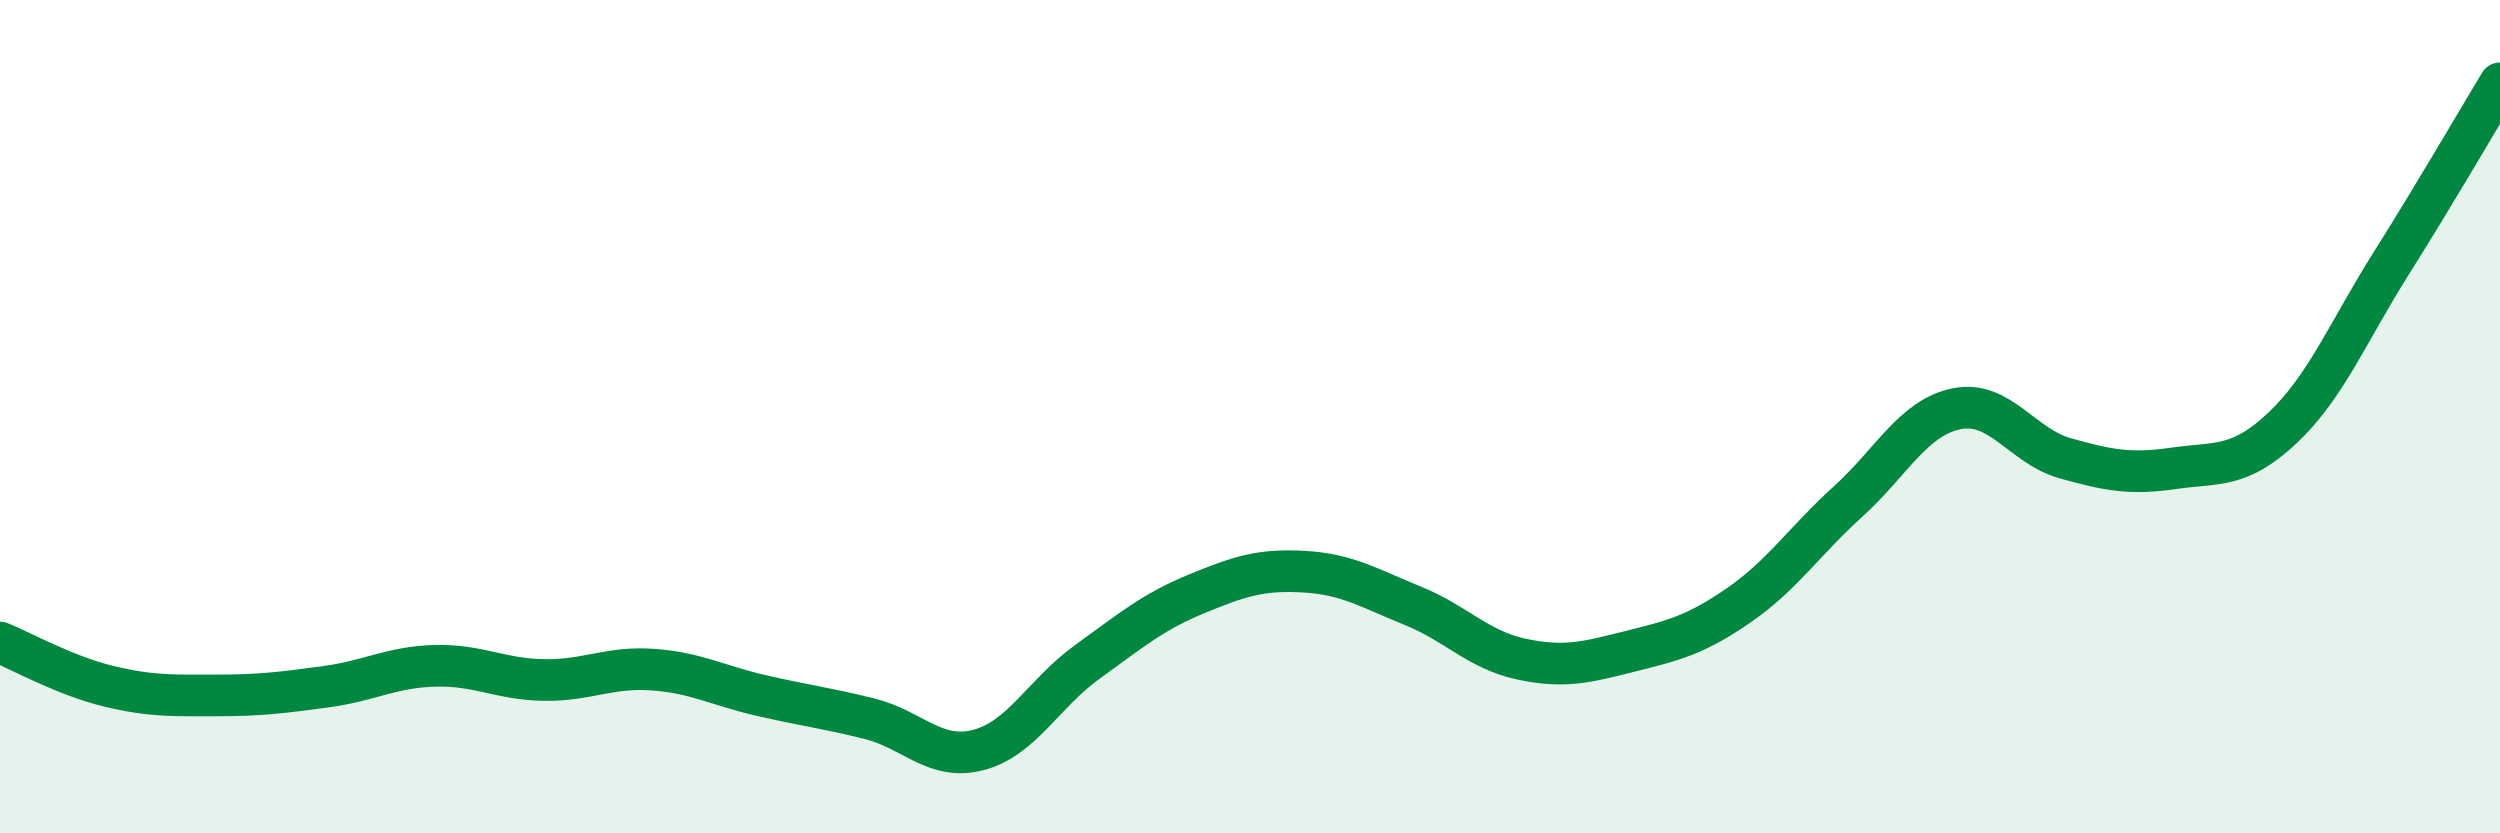
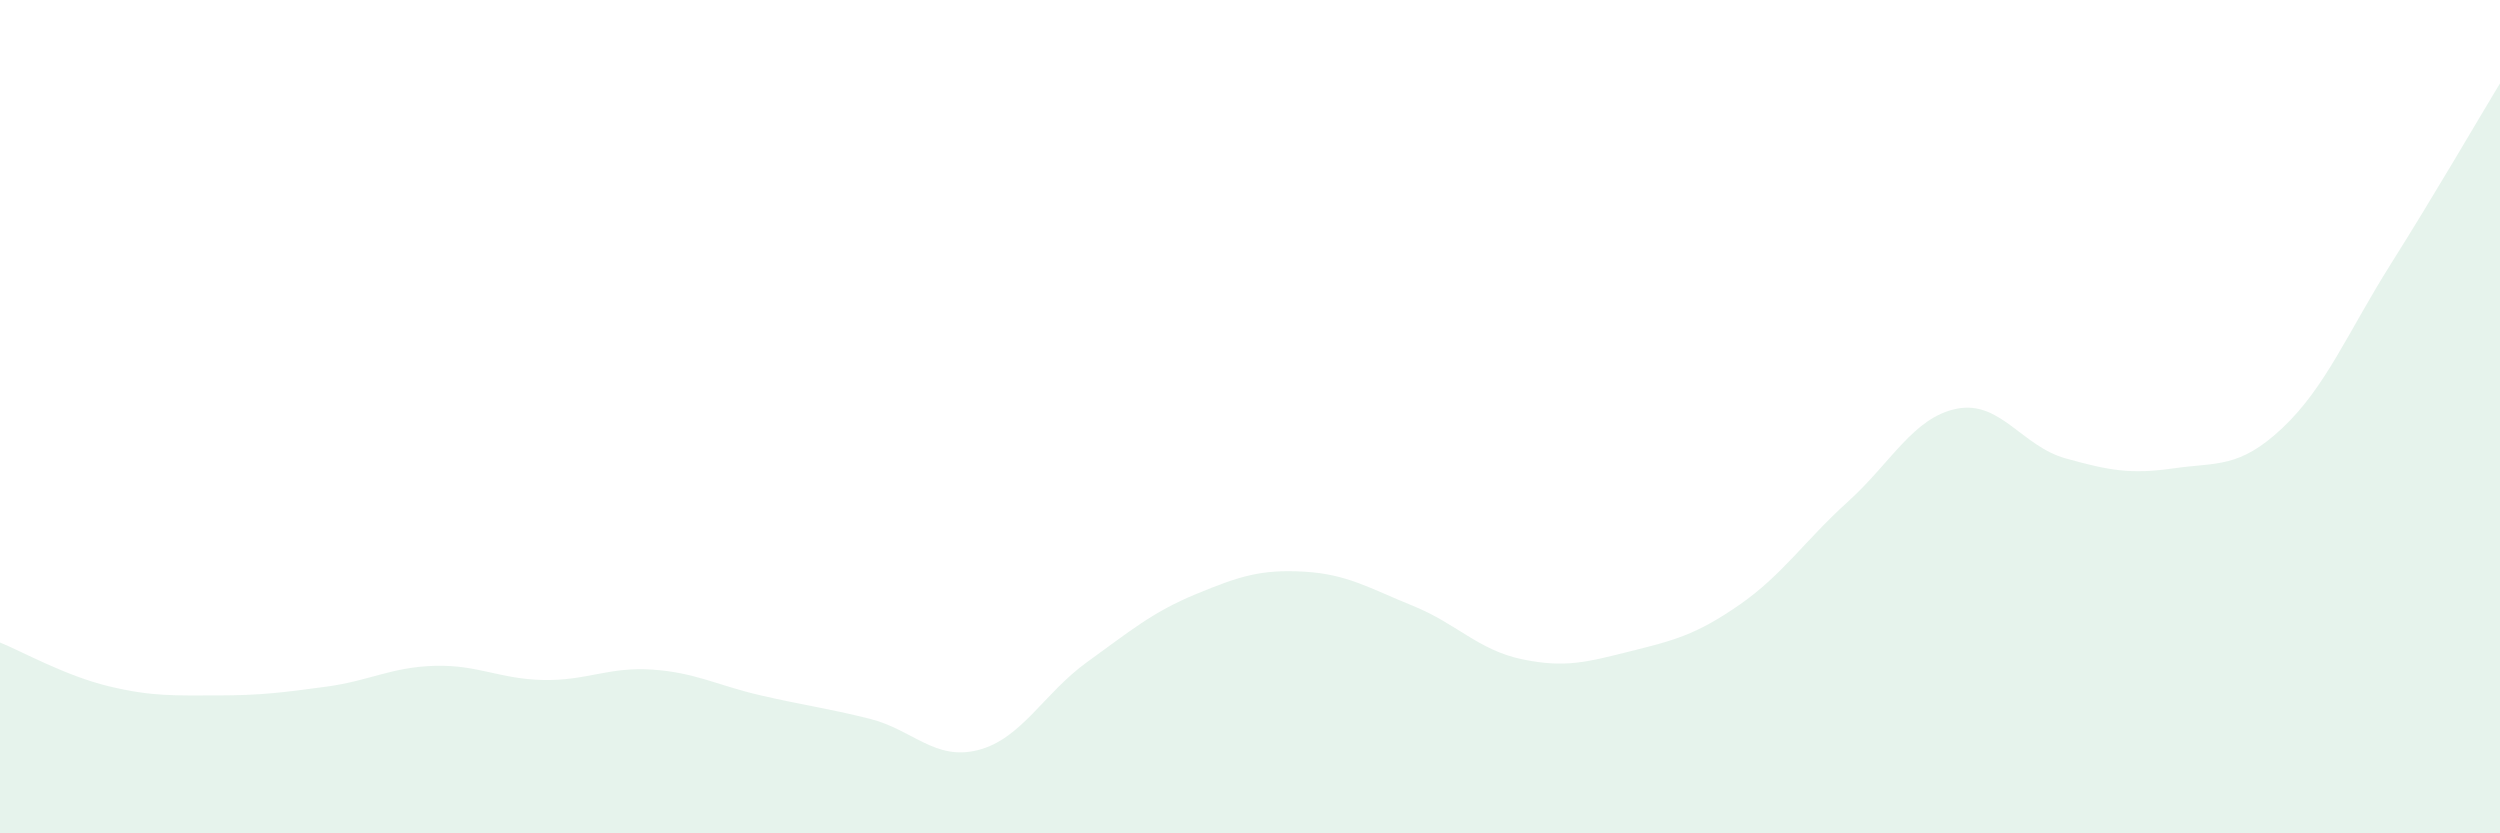
<svg xmlns="http://www.w3.org/2000/svg" width="60" height="20" viewBox="0 0 60 20">
  <path d="M 0,15.42 C 0.52,15.63 1.57,16.22 2.61,16.47 C 3.65,16.72 4.18,16.69 5.22,16.69 C 6.26,16.69 6.79,16.62 7.83,16.48 C 8.87,16.34 9.39,16.01 10.43,15.98 C 11.47,15.95 12,16.3 13.04,16.32 C 14.08,16.34 14.61,16 15.65,16.07 C 16.69,16.14 17.22,16.45 18.26,16.69 C 19.3,16.93 19.83,16.99 20.87,17.25 C 21.91,17.51 22.44,18.27 23.48,18 C 24.52,17.73 25.05,16.64 26.09,15.89 C 27.13,15.14 27.66,14.69 28.7,14.26 C 29.74,13.83 30.26,13.66 31.3,13.72 C 32.34,13.78 32.87,14.12 33.91,14.54 C 34.95,14.96 35.48,15.6 36.52,15.82 C 37.56,16.04 38.09,15.89 39.13,15.63 C 40.17,15.37 40.7,15.24 41.74,14.52 C 42.78,13.8 43.31,12.98 44.35,12.04 C 45.39,11.1 45.92,10.02 46.96,9.81 C 48,9.6 48.53,10.71 49.57,11 C 50.61,11.29 51.13,11.39 52.17,11.24 C 53.21,11.09 53.74,11.25 54.78,10.27 C 55.82,9.29 56.35,7.97 57.39,6.32 C 58.43,4.67 59.48,2.86 60,2L60 20L0 20Z" fill="#008740" opacity="0.1" stroke-linecap="round" stroke-linejoin="round" />
-   <path d="M 0,15.42 C 0.52,15.63 1.57,16.22 2.61,16.47 C 3.65,16.72 4.18,16.69 5.22,16.69 C 6.26,16.69 6.79,16.62 7.83,16.48 C 8.87,16.34 9.39,16.01 10.43,15.98 C 11.47,15.95 12,16.3 13.04,16.32 C 14.08,16.34 14.61,16 15.65,16.07 C 16.69,16.14 17.22,16.45 18.26,16.69 C 19.3,16.93 19.83,16.99 20.87,17.25 C 21.91,17.51 22.44,18.27 23.48,18 C 24.52,17.73 25.05,16.64 26.09,15.89 C 27.13,15.14 27.66,14.69 28.7,14.26 C 29.74,13.83 30.26,13.66 31.3,13.72 C 32.34,13.78 32.87,14.12 33.91,14.54 C 34.95,14.96 35.48,15.6 36.52,15.82 C 37.56,16.04 38.09,15.89 39.13,15.63 C 40.17,15.37 40.7,15.24 41.74,14.52 C 42.78,13.8 43.31,12.98 44.35,12.04 C 45.39,11.1 45.92,10.02 46.96,9.81 C 48,9.6 48.53,10.71 49.57,11 C 50.61,11.29 51.13,11.39 52.17,11.24 C 53.21,11.09 53.74,11.25 54.78,10.27 C 55.82,9.29 56.35,7.97 57.39,6.32 C 58.43,4.67 59.48,2.86 60,2" stroke="#008740" stroke-width="1" fill="none" stroke-linecap="round" stroke-linejoin="round" />
</svg>